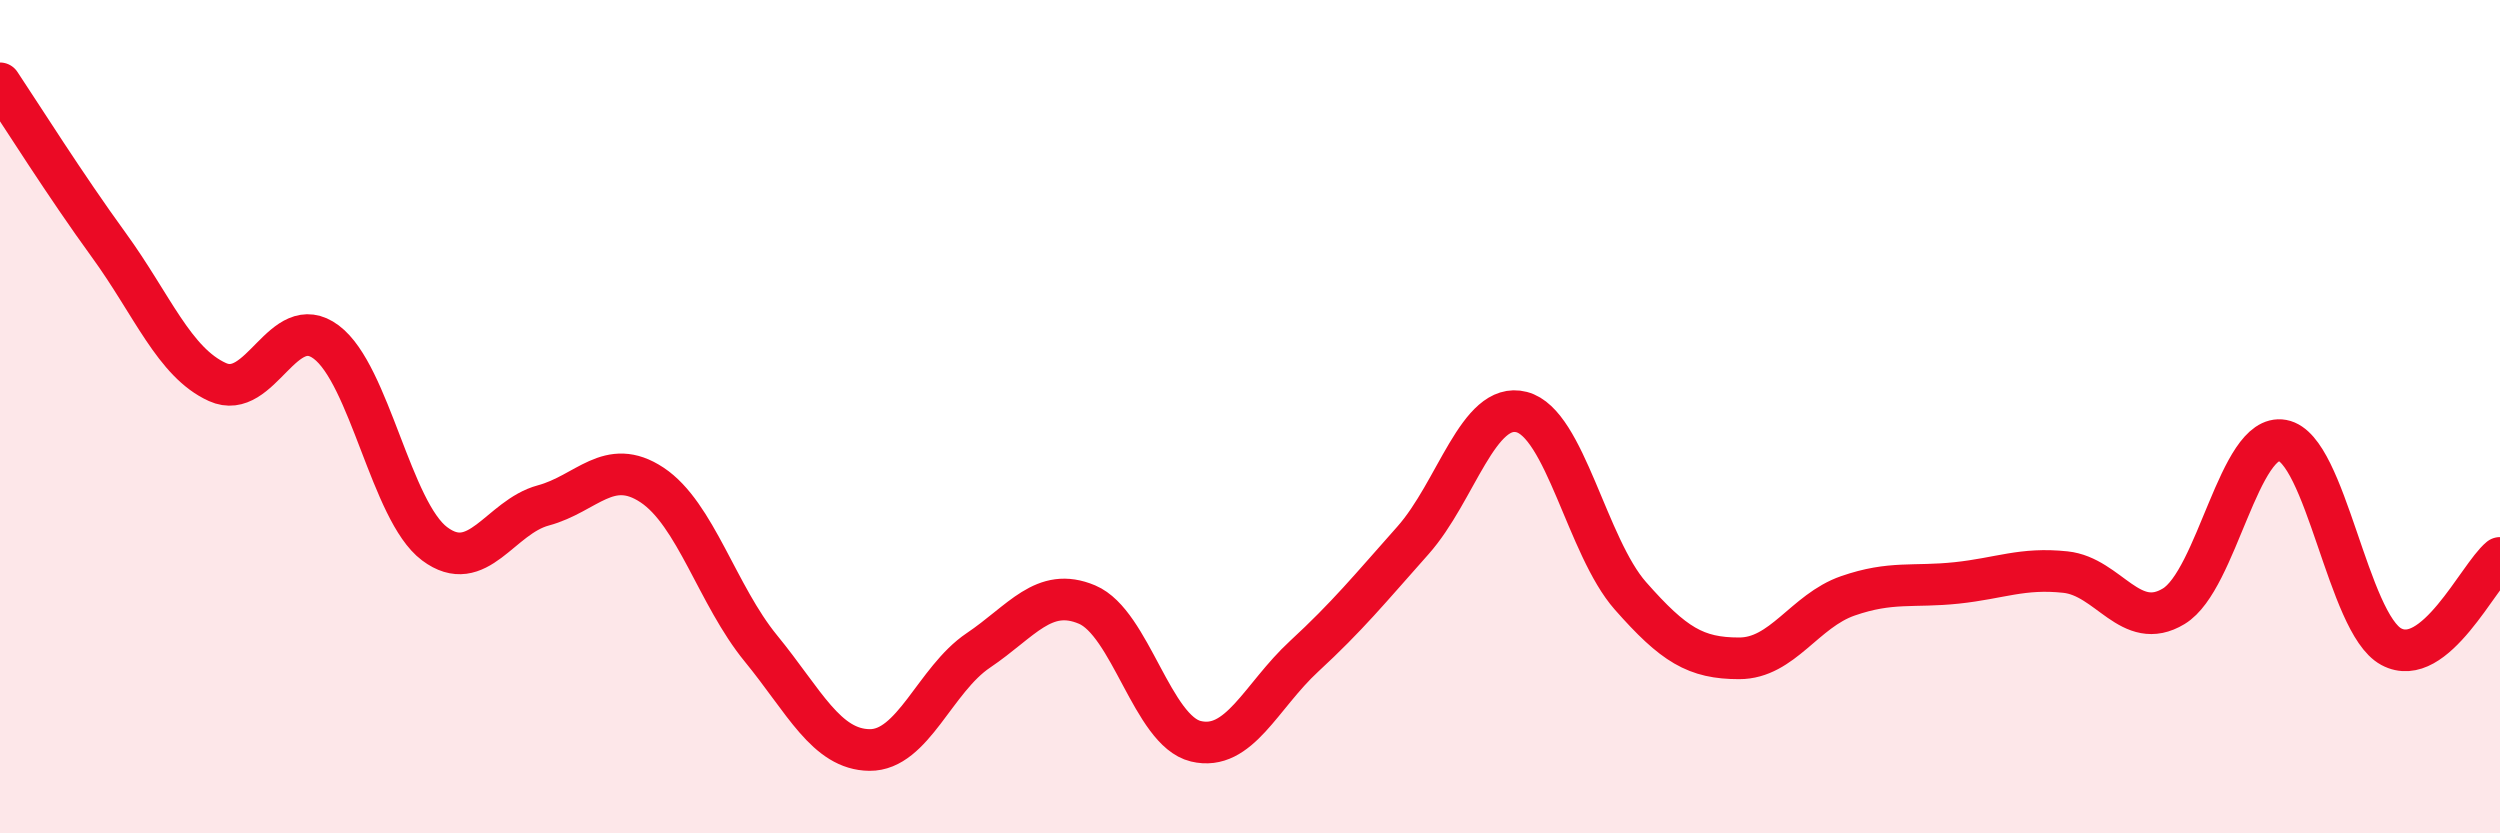
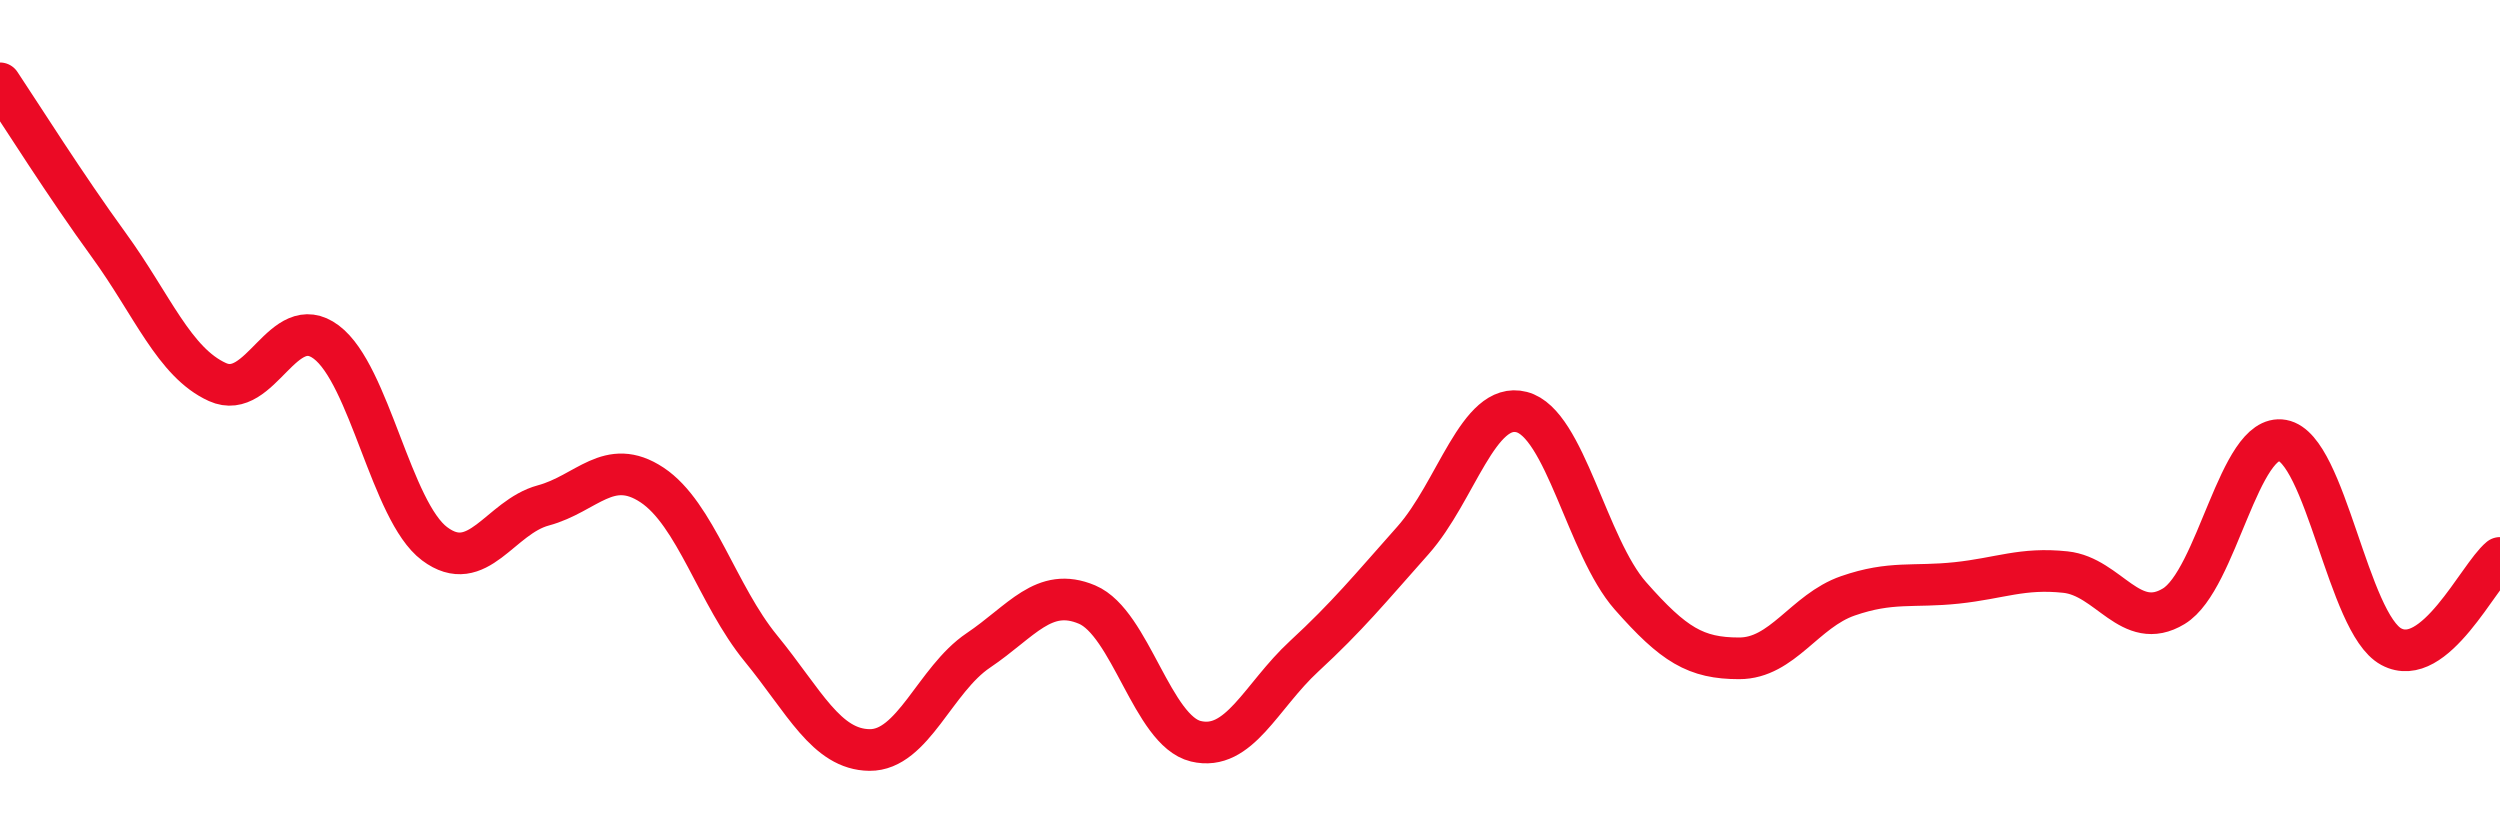
<svg xmlns="http://www.w3.org/2000/svg" width="60" height="20" viewBox="0 0 60 20">
-   <path d="M 0,2 C 0.52,2.78 1.57,4.45 2.61,5.88 C 3.65,7.31 4.18,8.7 5.22,9.17 C 6.26,9.64 6.79,7.43 7.83,8.21 C 8.87,8.99 9.39,12.27 10.43,13.05 C 11.47,13.83 12,12.41 13.04,12.13 C 14.08,11.85 14.61,10.95 15.65,11.64 C 16.69,12.33 17.22,14.29 18.26,15.56 C 19.3,16.83 19.83,17.99 20.87,18 C 21.91,18.01 22.44,16.31 23.48,15.61 C 24.52,14.91 25.05,14.07 26.09,14.51 C 27.13,14.95 27.66,17.54 28.7,17.79 C 29.74,18.04 30.26,16.71 31.3,15.75 C 32.34,14.79 32.87,14.14 33.91,12.97 C 34.95,11.8 35.48,9.62 36.52,9.89 C 37.56,10.16 38.09,13.12 39.13,14.3 C 40.17,15.48 40.7,15.8 41.74,15.8 C 42.78,15.8 43.31,14.66 44.35,14.3 C 45.39,13.94 45.92,14.1 46.96,13.99 C 48,13.88 48.53,13.62 49.57,13.73 C 50.61,13.84 51.13,15.18 52.17,14.55 C 53.21,13.92 53.74,10.38 54.78,10.57 C 55.82,10.76 56.35,14.96 57.39,15.52 C 58.43,16.08 59.48,13.82 60,13.39L60 20L0 20Z" fill="#EB0A25" opacity="0.1" stroke-linecap="round" stroke-linejoin="round" />
  <path d="M 0,2 C 0.52,2.78 1.57,4.45 2.61,5.88 C 3.65,7.31 4.18,8.7 5.22,9.17 C 6.26,9.64 6.79,7.43 7.83,8.21 C 8.87,8.99 9.39,12.27 10.43,13.05 C 11.47,13.83 12,12.41 13.04,12.13 C 14.08,11.85 14.61,10.95 15.65,11.64 C 16.69,12.33 17.22,14.29 18.26,15.56 C 19.3,16.83 19.83,17.99 20.87,18 C 21.91,18.01 22.44,16.31 23.48,15.61 C 24.52,14.91 25.05,14.07 26.09,14.51 C 27.13,14.95 27.66,17.54 28.7,17.79 C 29.74,18.04 30.26,16.71 31.3,15.75 C 32.34,14.79 32.87,14.14 33.91,12.97 C 34.95,11.8 35.48,9.62 36.52,9.89 C 37.56,10.16 38.09,13.12 39.13,14.3 C 40.17,15.48 40.7,15.8 41.74,15.8 C 42.78,15.8 43.31,14.66 44.35,14.3 C 45.39,13.94 45.92,14.1 46.96,13.99 C 48,13.88 48.53,13.62 49.57,13.73 C 50.61,13.84 51.13,15.18 52.17,14.55 C 53.21,13.92 53.74,10.38 54.78,10.57 C 55.82,10.76 56.35,14.96 57.39,15.52 C 58.43,16.08 59.48,13.82 60,13.39" stroke="#EB0A25" stroke-width="1" fill="none" stroke-linecap="round" stroke-linejoin="round" />
</svg>